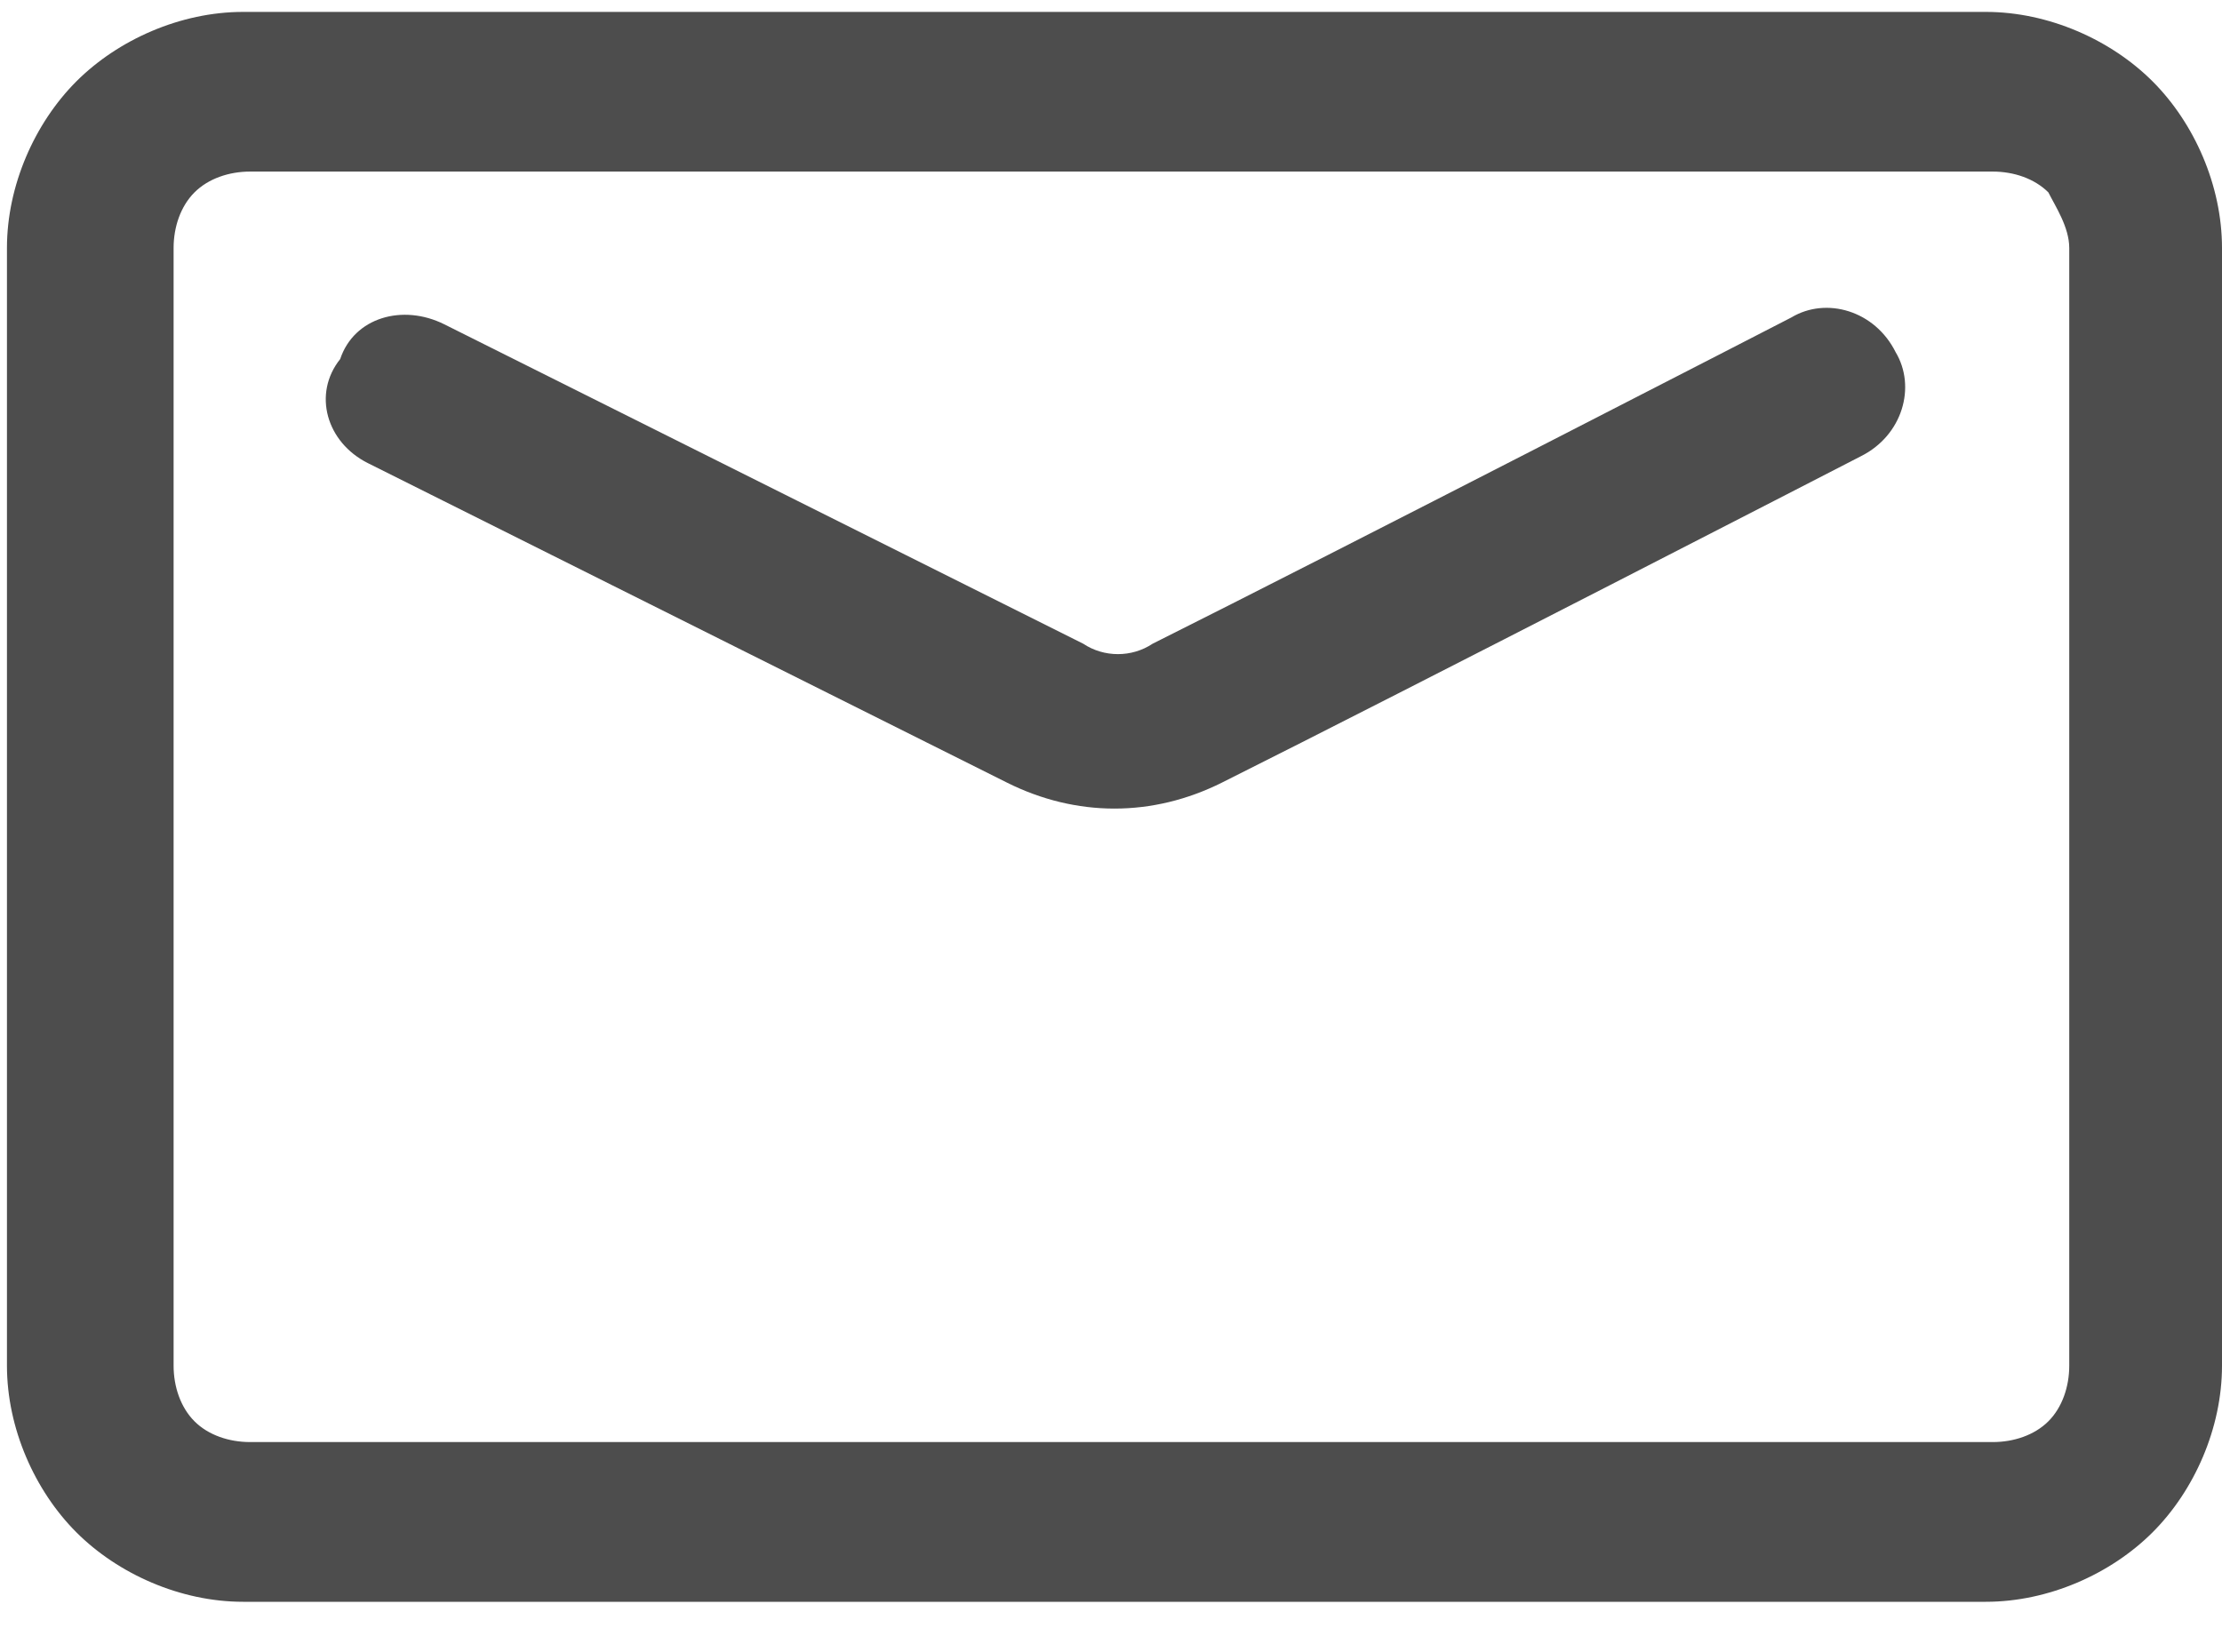
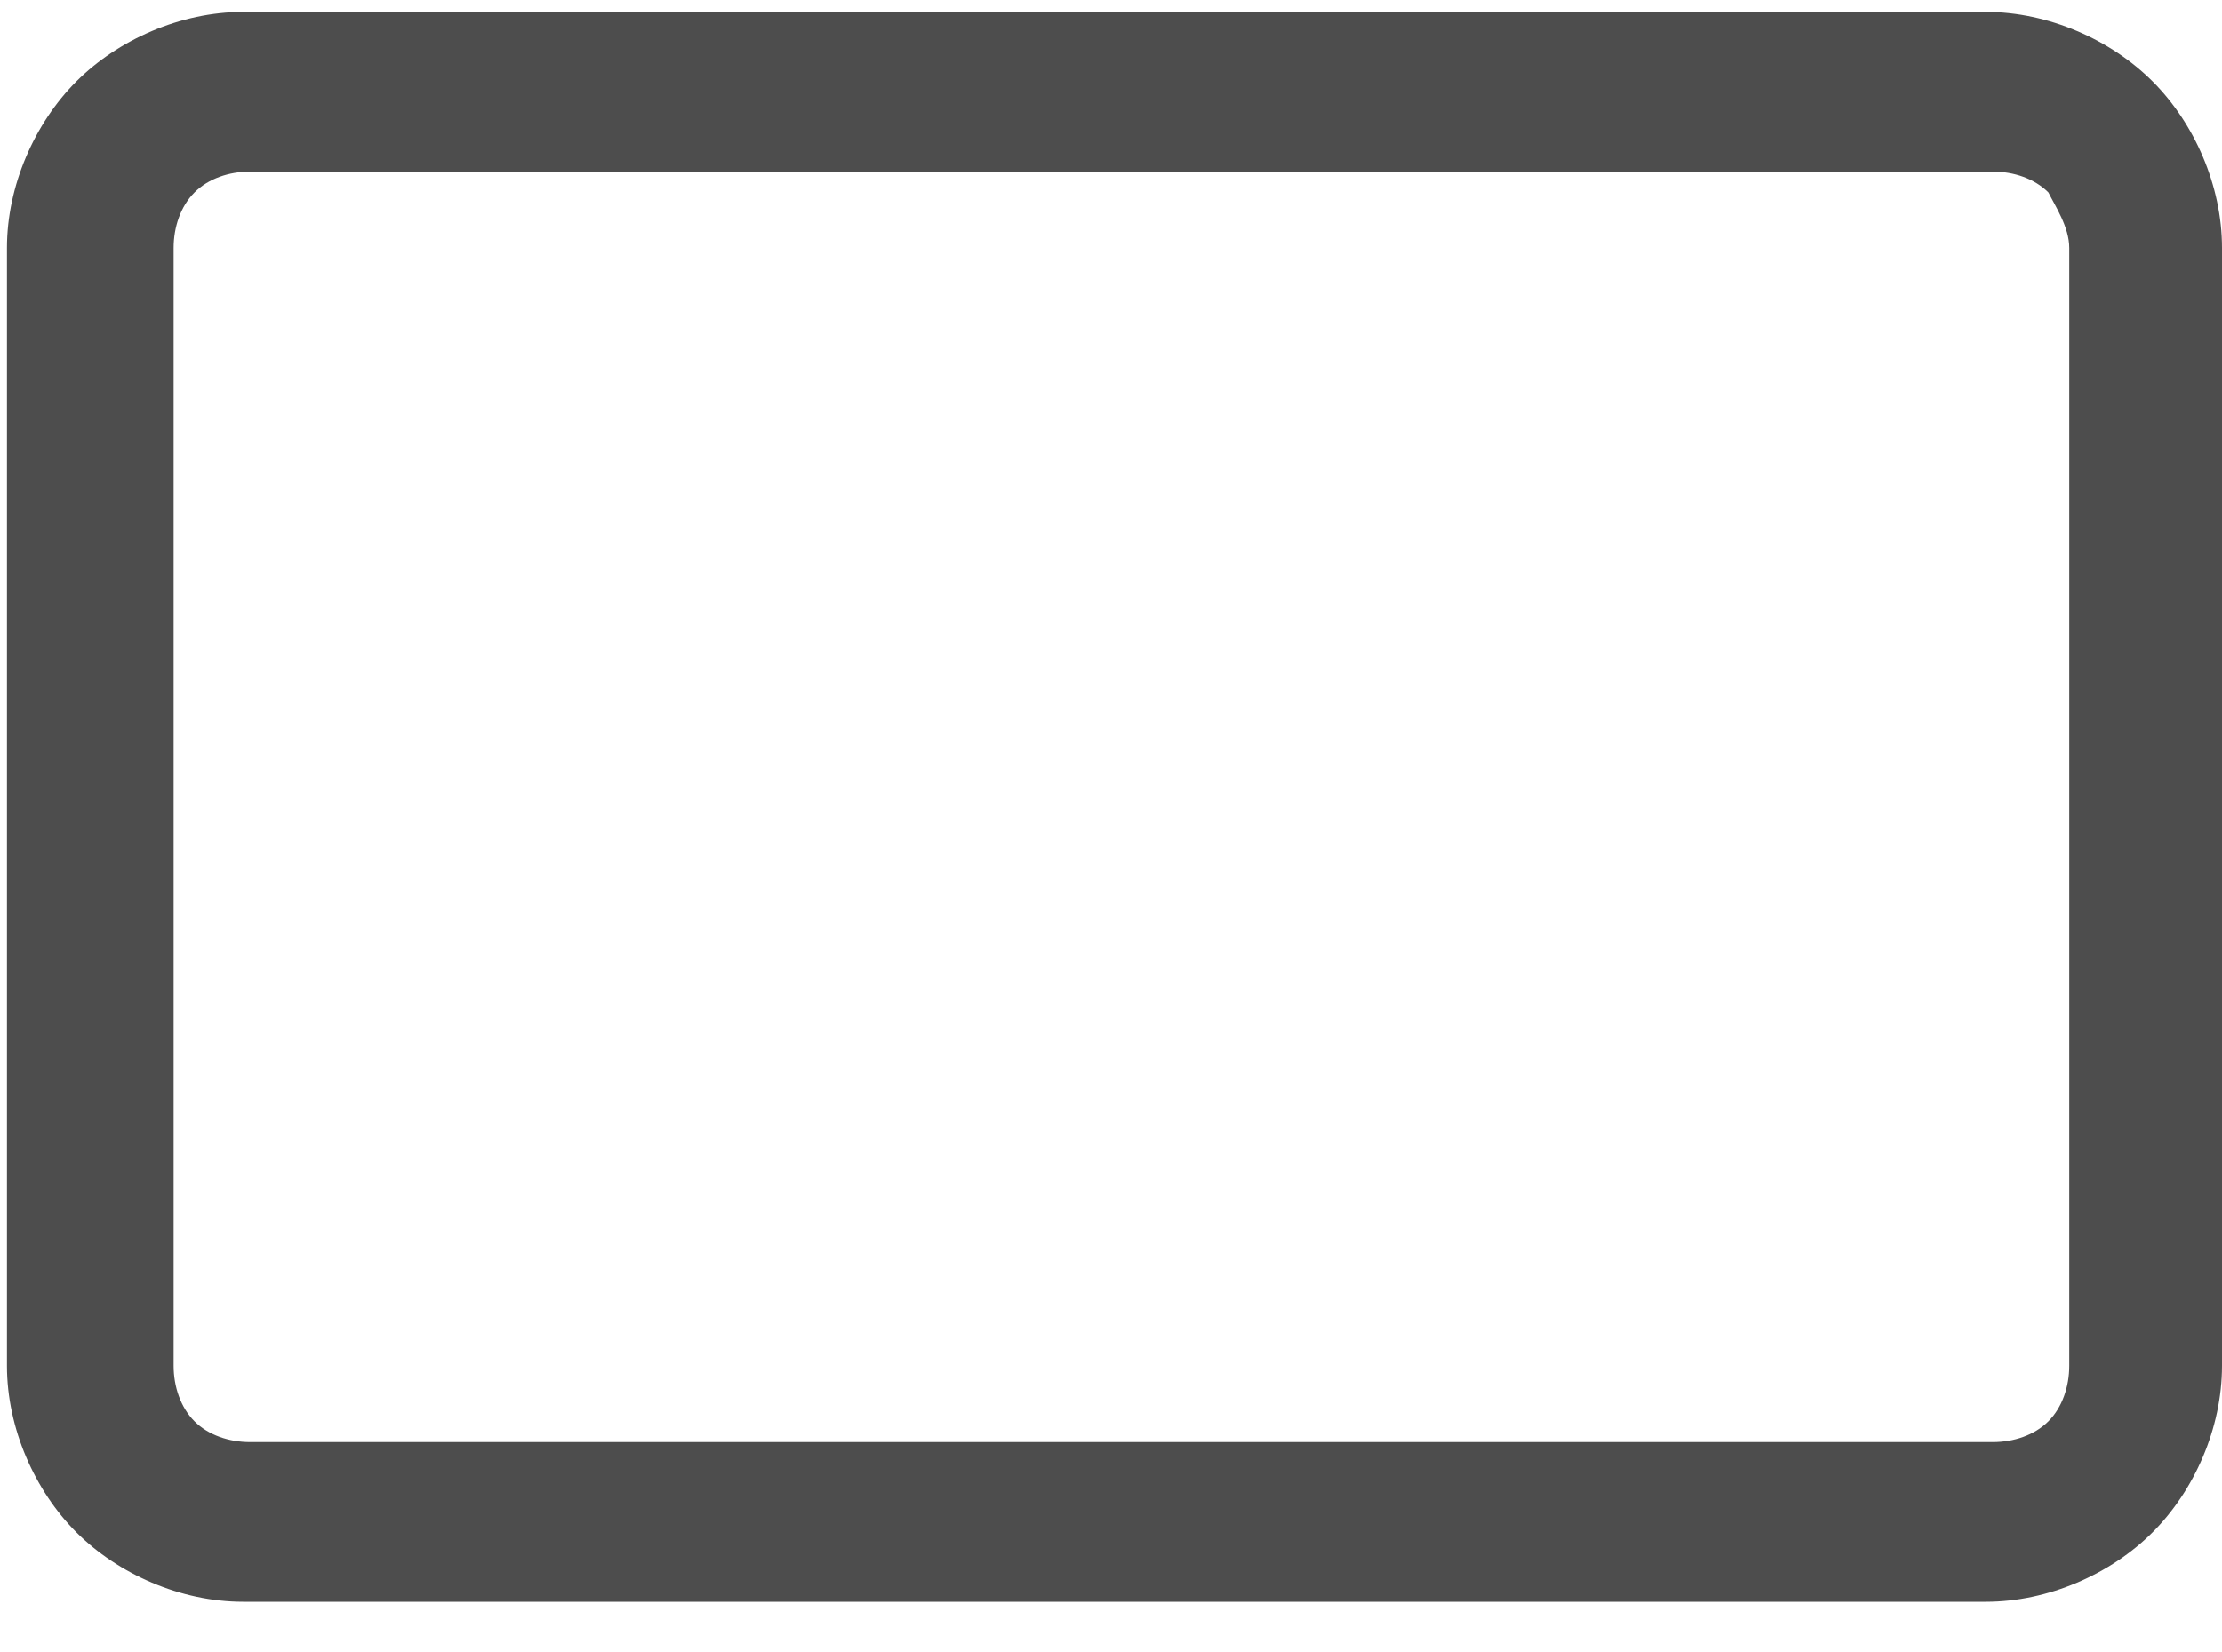
<svg xmlns="http://www.w3.org/2000/svg" width="39" height="29" viewBox="0 0 39 29" fill="none">
  <path fill-rule="evenodd" clip-rule="evenodd" d="M39 4.353C39 3.256 38.513 2.159 37.781 1.428C37.05 0.697 35.953 0.209 34.856 0.209H4.266C3.169 0.209 2.072 0.697 1.341 1.428C0.61 2.159 0.122 3.256 0.122 4.353V23.975C0.122 25.072 0.61 26.169 1.341 26.9C2.072 27.631 3.169 28.119 4.266 28.119H34.856C35.953 28.119 37.05 27.631 37.781 26.9C38.513 26.169 39 25.072 39 23.975V4.353ZM36.319 4.353V23.975C36.319 24.34 36.197 24.706 35.953 24.95C35.709 25.194 35.344 25.315 34.978 25.315H4.388C4.022 25.315 3.656 25.194 3.413 24.95C3.169 24.706 3.047 24.34 3.047 23.975V4.353C3.047 3.987 3.169 3.622 3.413 3.378C3.656 3.134 4.022 3.012 4.388 3.012H34.978C35.344 3.012 35.709 3.134 35.953 3.378C36.075 3.622 36.319 3.987 36.319 4.353Z" fill="#4D4D4D" />
-   <path fill-rule="evenodd" clip-rule="evenodd" d="M6.459 8.131C6.459 8.131 14.503 12.153 17.671 13.737C18.89 14.347 20.231 14.347 21.45 13.737C24.618 12.153 32.662 8.009 32.662 8.009C33.393 7.644 33.637 6.791 33.271 6.181C32.906 5.45 32.053 5.206 31.443 5.572C31.443 5.572 23.399 9.716 20.231 11.3C19.865 11.544 19.378 11.544 19.012 11.3L7.8 5.694C7.068 5.328 6.215 5.572 5.971 6.303C5.484 6.912 5.728 7.766 6.459 8.131Z" fill="#4D4D4D" />
</svg>